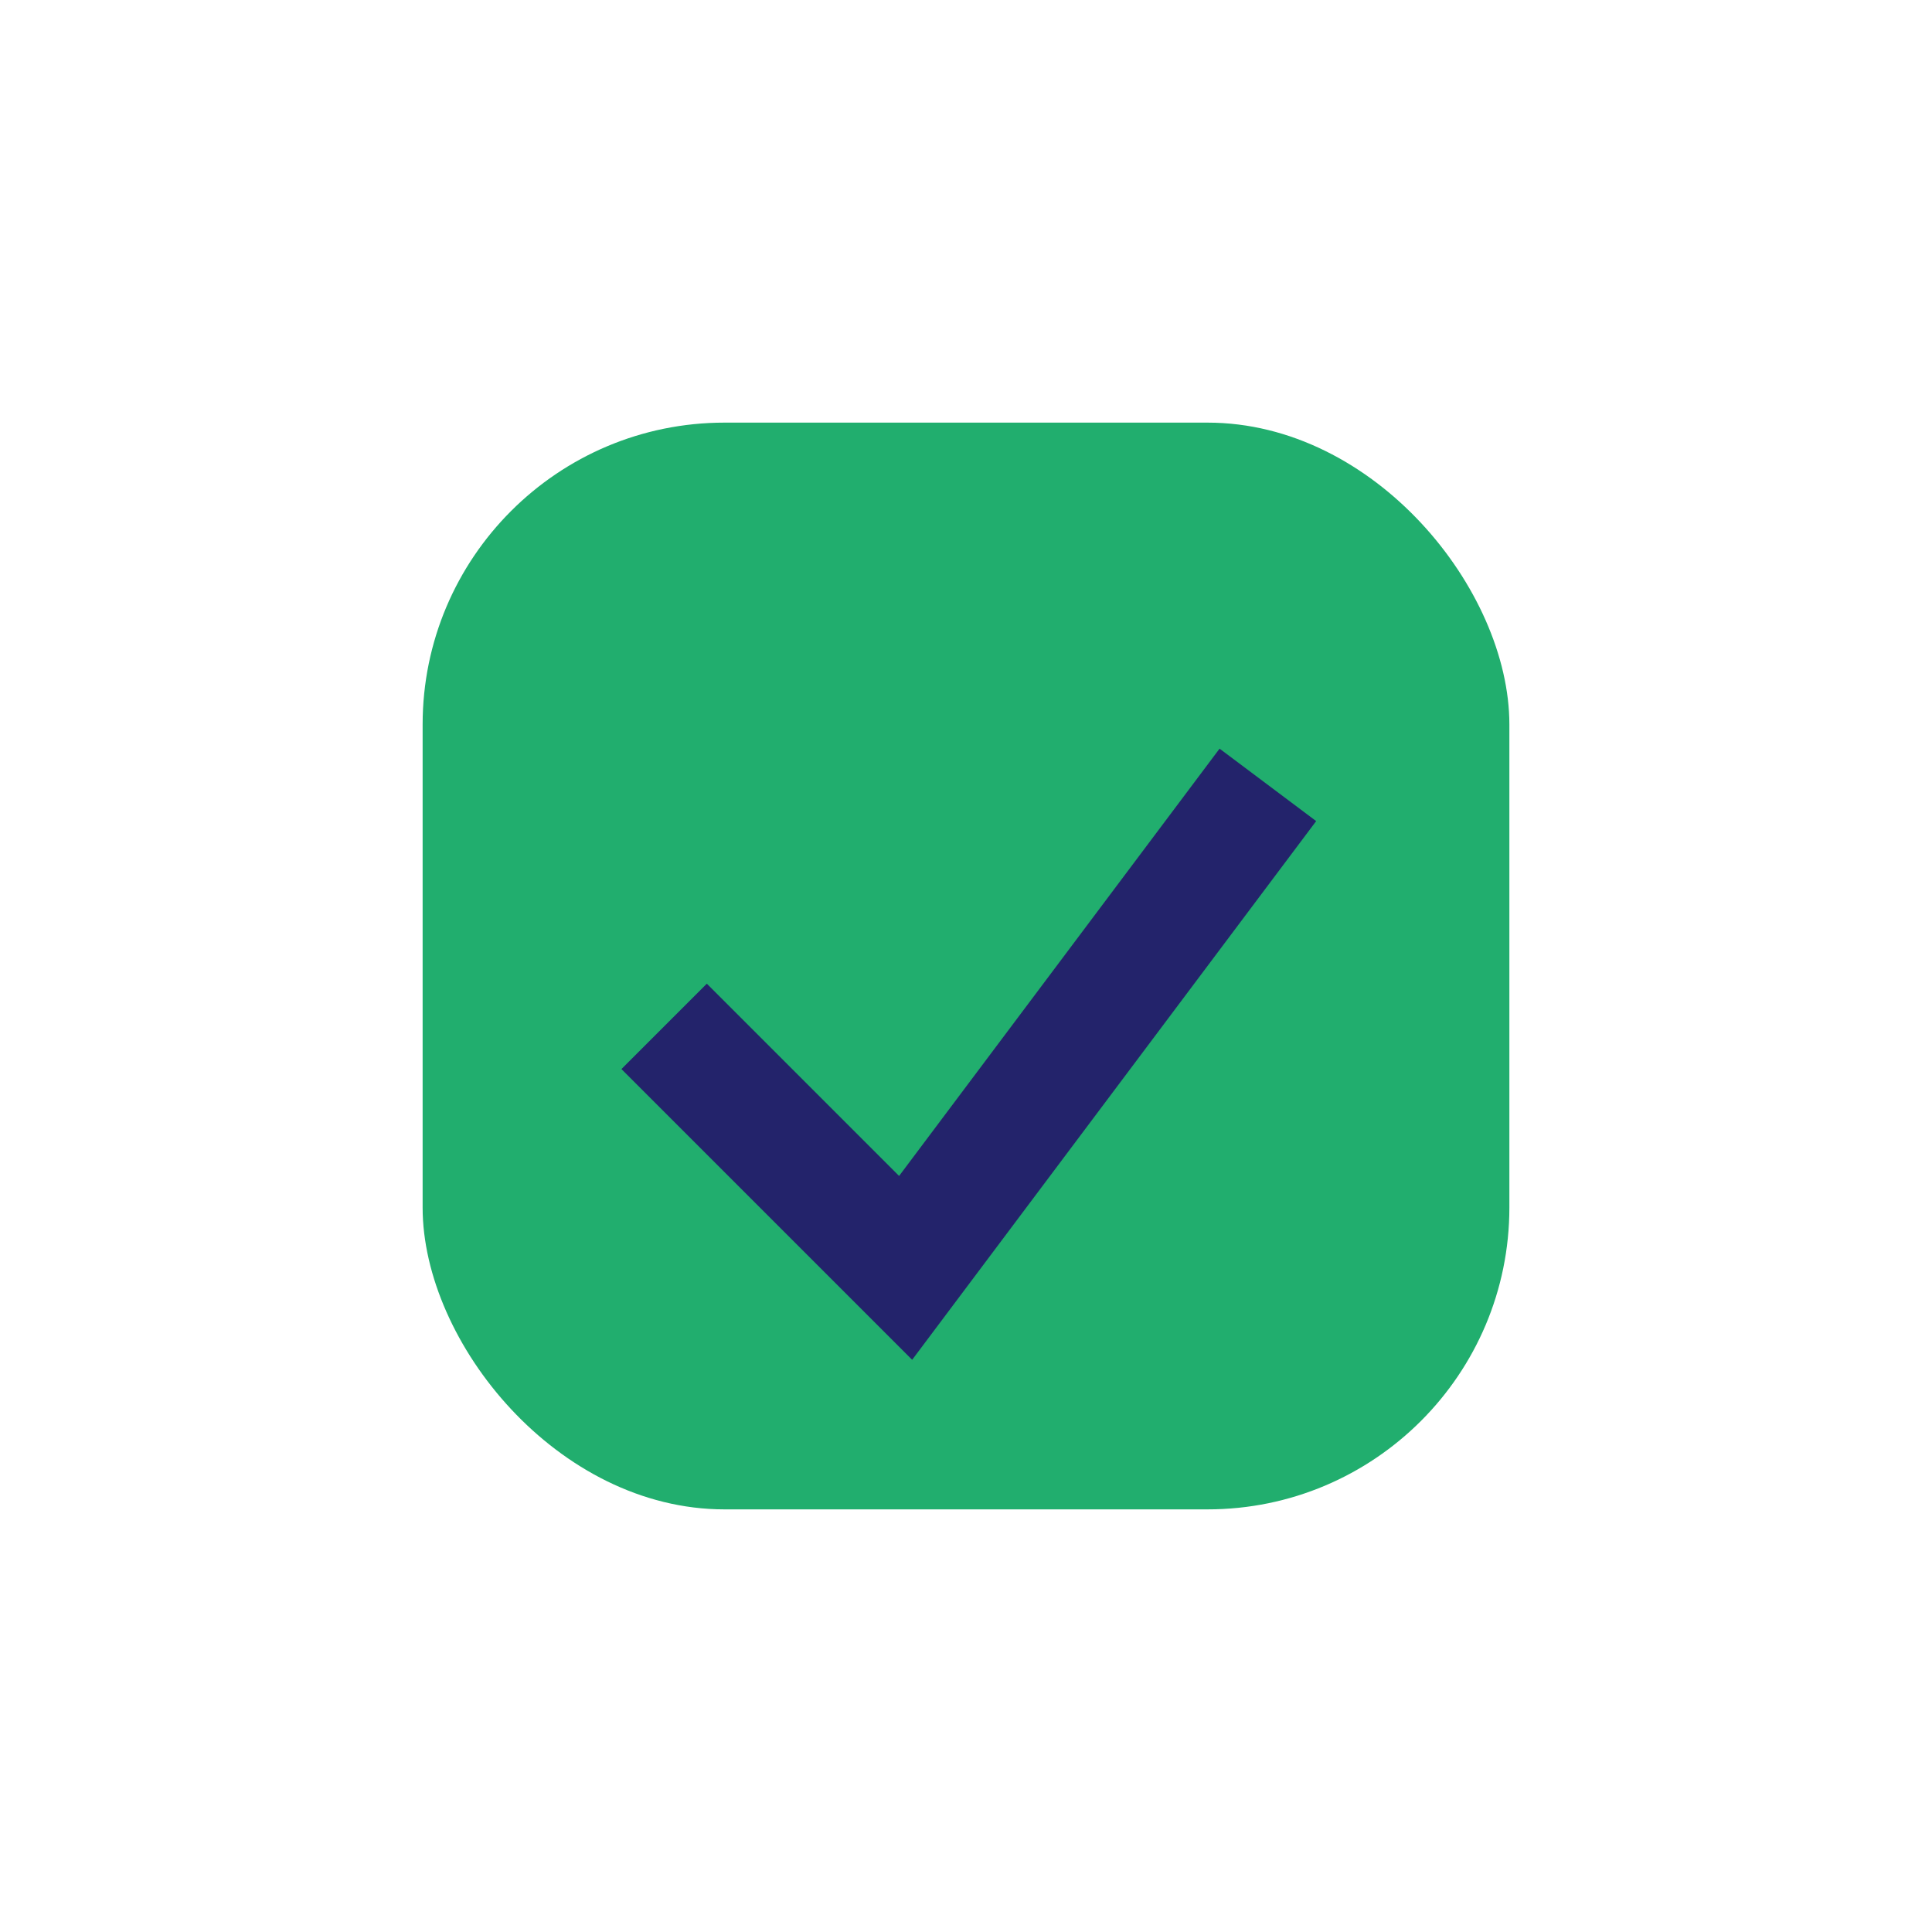
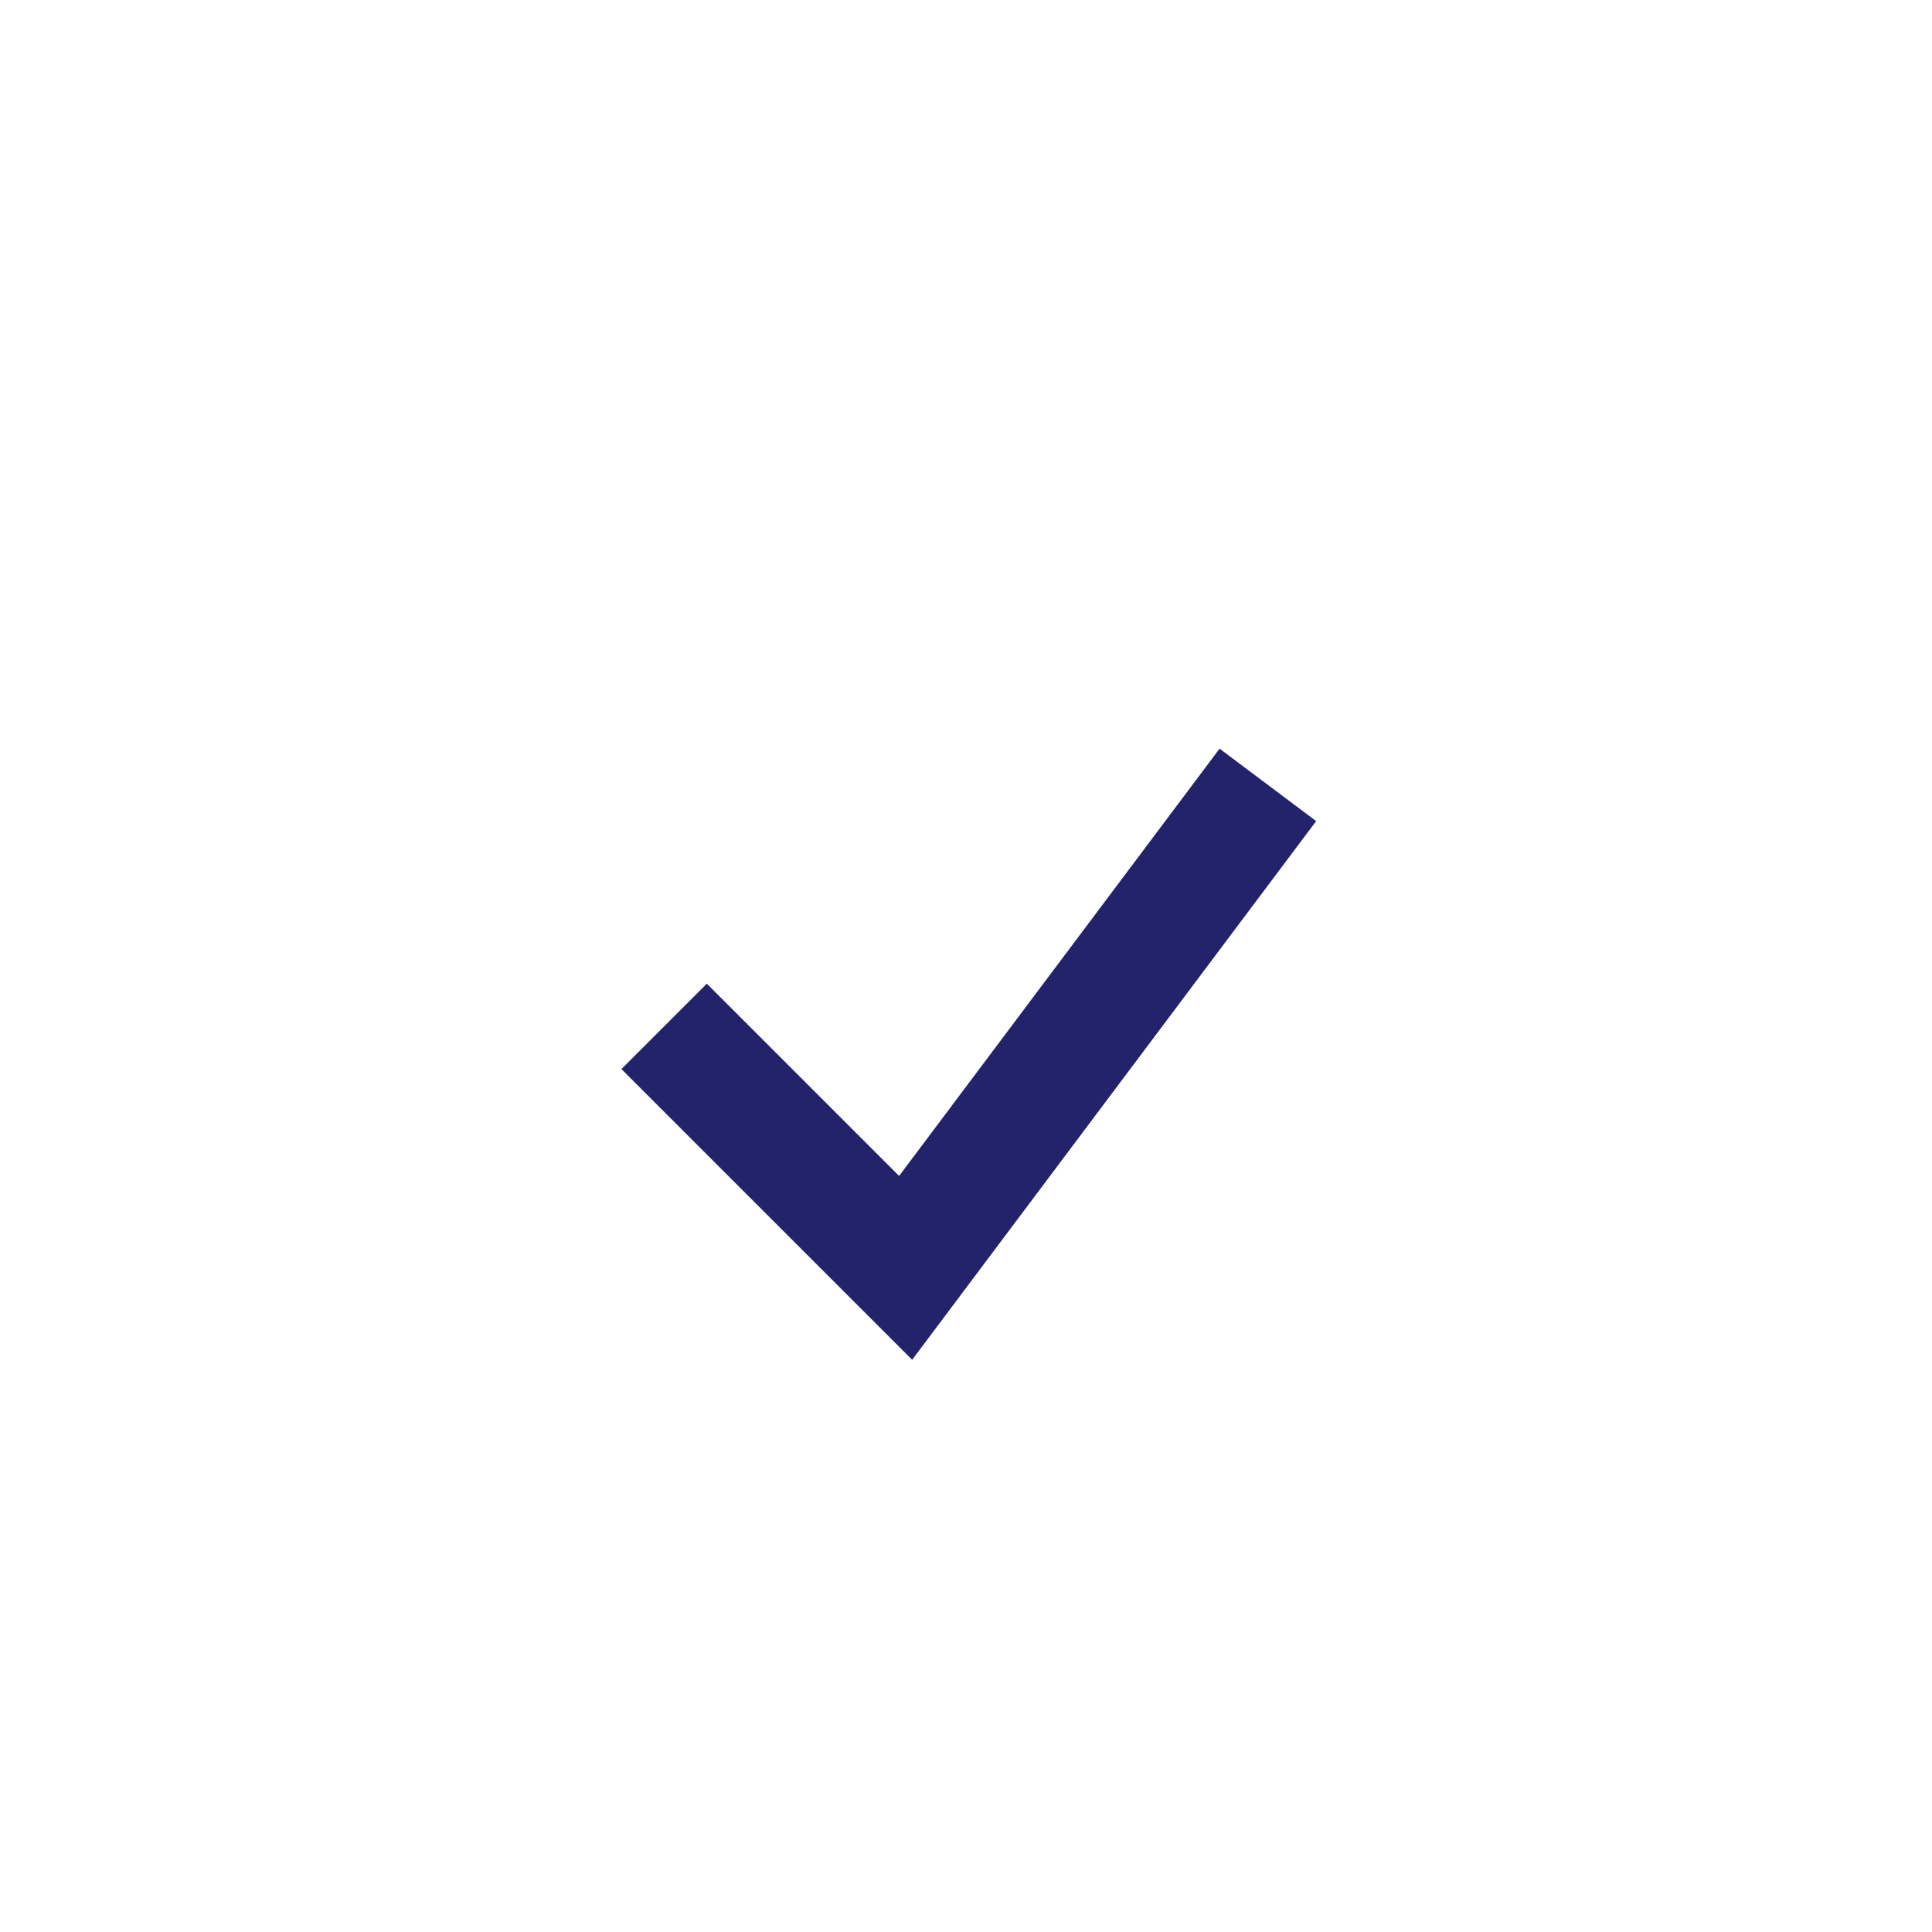
<svg xmlns="http://www.w3.org/2000/svg" width="32" height="32" viewBox="0 0 32 32">
-   <rect x="7" y="7" width="18" height="18" rx="5" fill="#21AE6E" />
  <path d="M11 17l4 4 6-8" stroke="#23236B" stroke-width="2" fill="none" />
</svg>